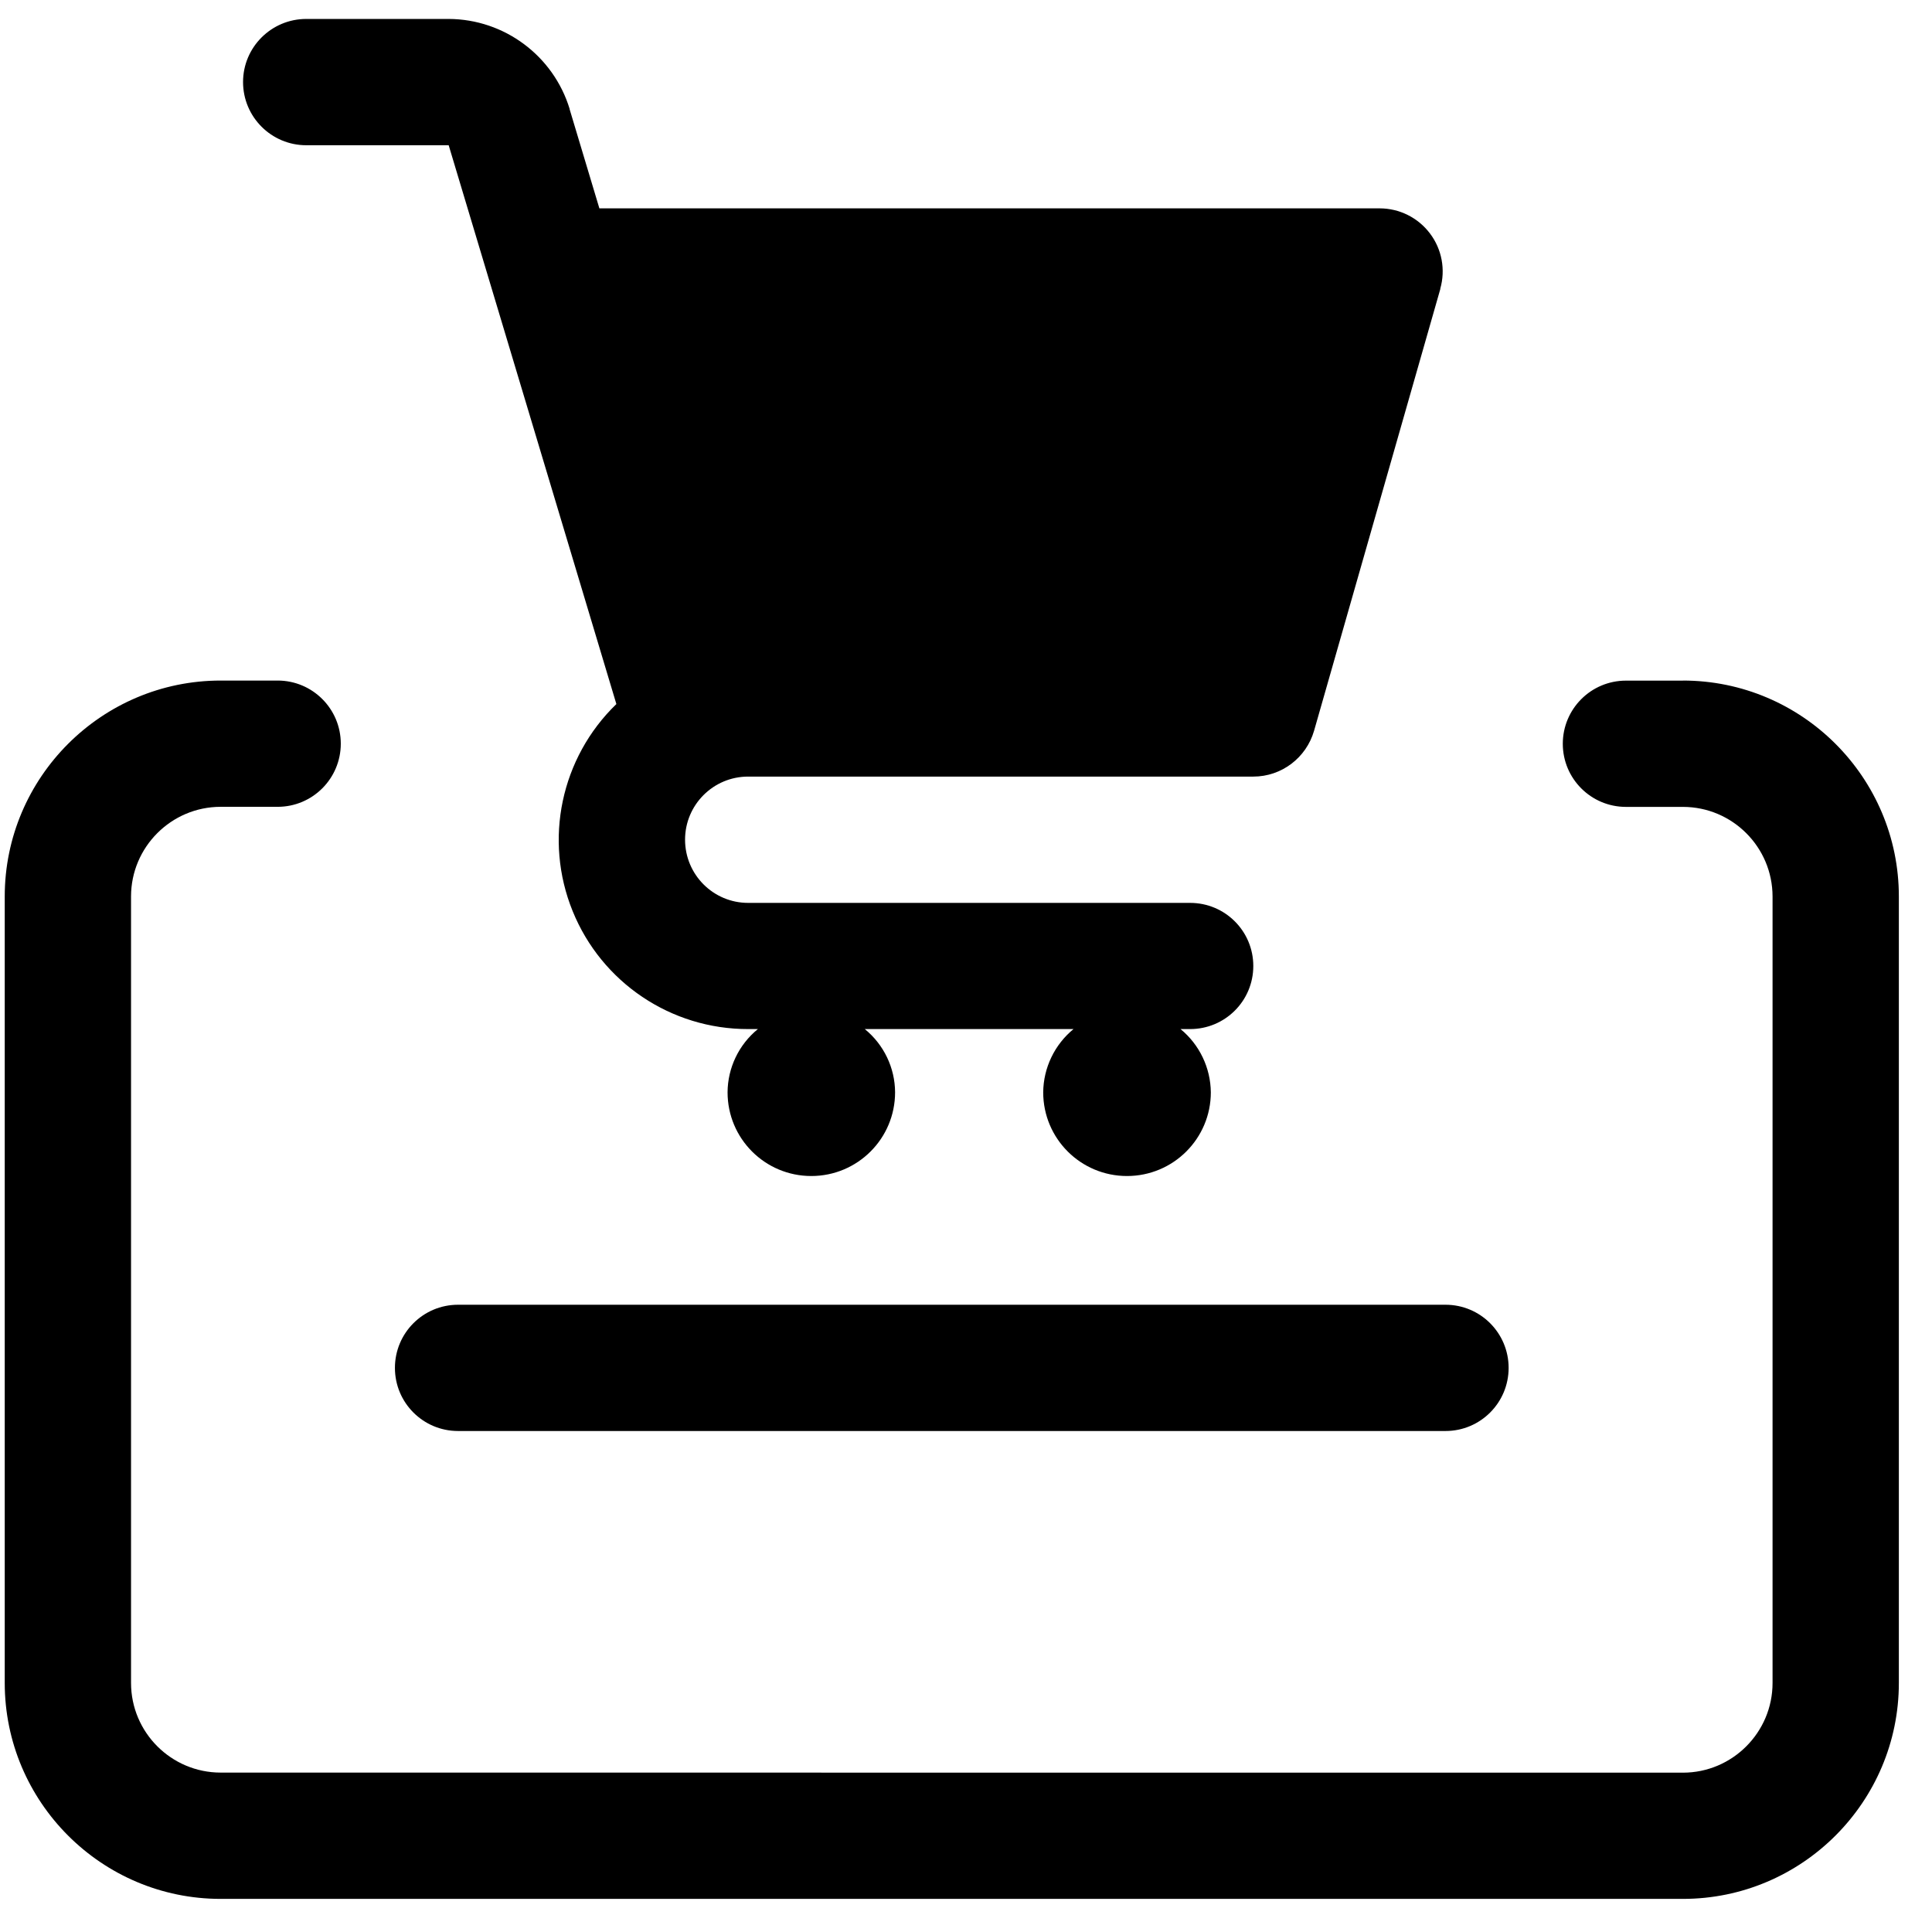
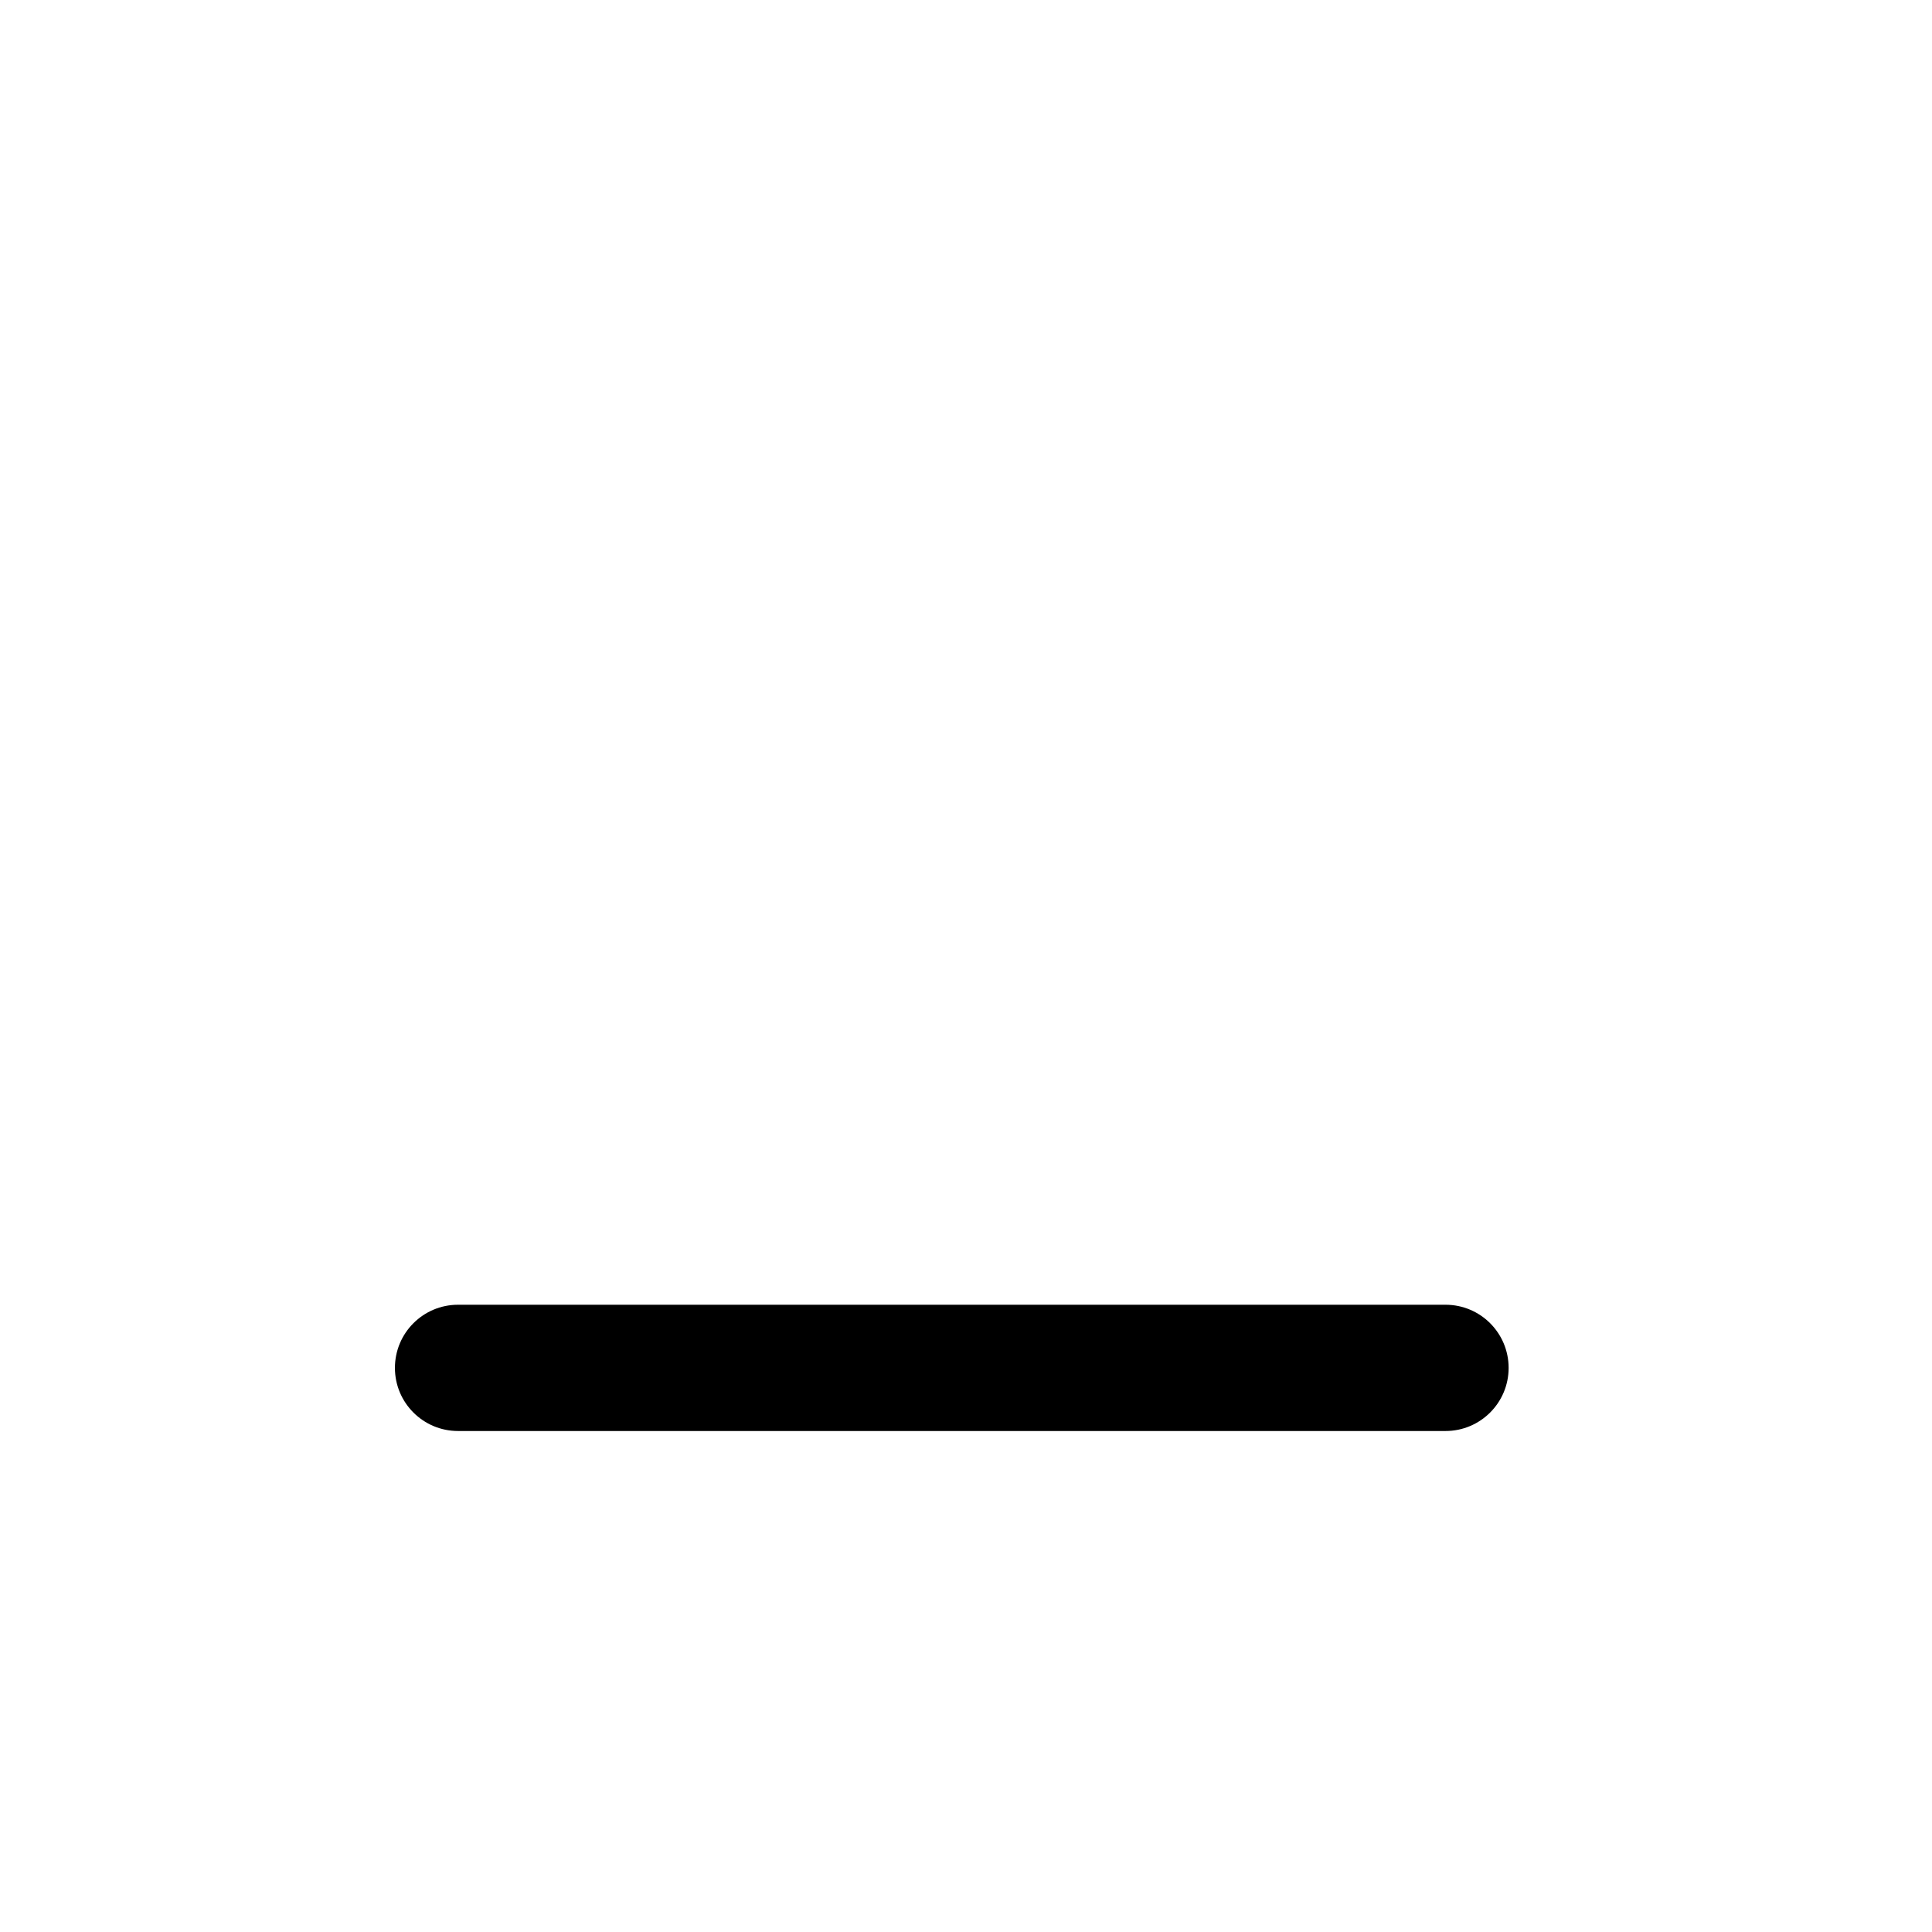
<svg xmlns="http://www.w3.org/2000/svg" width="51px" height="51px" viewBox="0 0 51 51" version="1.1">
  <title>landing-page</title>
  <g id="Page-1" stroke="none" stroke-width="1" fill="none" fill-rule="evenodd">
    <g id="landing-page" transform="translate(0.125, 0.126)" fill="#000000" fill-rule="nonzero">
-       <path d="M7.959,3.708 L11.719,3.708 L16.147,18.464 L16.144,18.461 C14.681,19.877 14.225,22.039 14.991,23.924 C15.756,25.811 17.591,27.043 19.625,27.039 L19.881,27.039 C19.378,27.449 19.085,28.061 19.081,28.708 C19.081,29.93 20.069,30.918 21.291,30.918 C22.513,30.918 23.503,29.93 23.503,28.708 C23.5,28.061 23.206,27.449 22.703,27.039 L28.213,27.039 C27.713,27.449 27.419,28.061 27.413,28.708 C27.413,29.93 28.403,30.918 29.625,30.918 C30.847,30.918 31.838,29.93 31.838,28.708 C31.831,28.061 31.538,27.449 31.038,27.039 L31.291,27.039 C32.213,27.039 32.959,26.296 32.959,25.374 C32.959,24.452 32.213,23.708 31.291,23.708 L19.625,23.708 C18.703,23.708 17.959,22.961 17.959,22.039 C17.959,21.121 18.703,20.374 19.625,20.374 L32.96,20.374 C33.703,20.374 34.356,19.88 34.563,19.165 L37.897,7.499 L37.894,7.496 C38.038,6.996 37.938,6.452 37.622,6.036 C37.306,5.618 36.816,5.374 36.291,5.374 L15.697,5.374 L14.91,2.752 L14.913,2.752 C14.485,1.346 13.188,0.38 11.719,0.374 L7.96,0.374 C7.038,0.374 6.291,1.121 6.291,2.039 C6.291,2.961 7.038,3.708 7.96,3.708 L7.959,3.708 Z" id="Path" />
-       <path d="M44.3,17.841 L42.796,17.841 C41.875,17.841 41.129,18.587 41.129,19.508 C41.129,20.428 41.875,21.174 42.796,21.174 L44.3,21.174 C45.604,21.174 46.666,22.235 46.666,23.541 L46.666,44.301 C46.666,45.605 45.604,46.668 44.3,46.668 L5.7,46.666 C4.396,46.666 3.334,45.605 3.334,44.299 L3.334,23.539 C3.334,22.235 4.396,21.172 5.7,21.172 L7.204,21.172 C8.125,21.172 8.871,20.426 8.871,19.505 C8.871,18.585 8.125,17.839 7.204,17.839 L5.7,17.839 C2.559,17.839 0,20.395 0,23.539 L0,44.299 C0,47.441 2.556,50 5.7,50 L44.3,50 C47.441,50 50,47.443 50,44.299 L50,23.539 C50,20.397 47.444,17.839 44.3,17.839 L44.3,17.841 Z" id="Path" />
      <path d="M11.966,34.316 C11.045,34.316 10.3,35.062 10.3,35.983 C10.3,36.903 11.045,37.649 11.966,37.649 L38.033,37.649 C38.954,37.649 39.699,36.903 39.699,35.983 C39.699,35.062 38.954,34.316 38.033,34.316 L11.966,34.316 Z" id="Path" />
    </g>
  </g>
</svg>